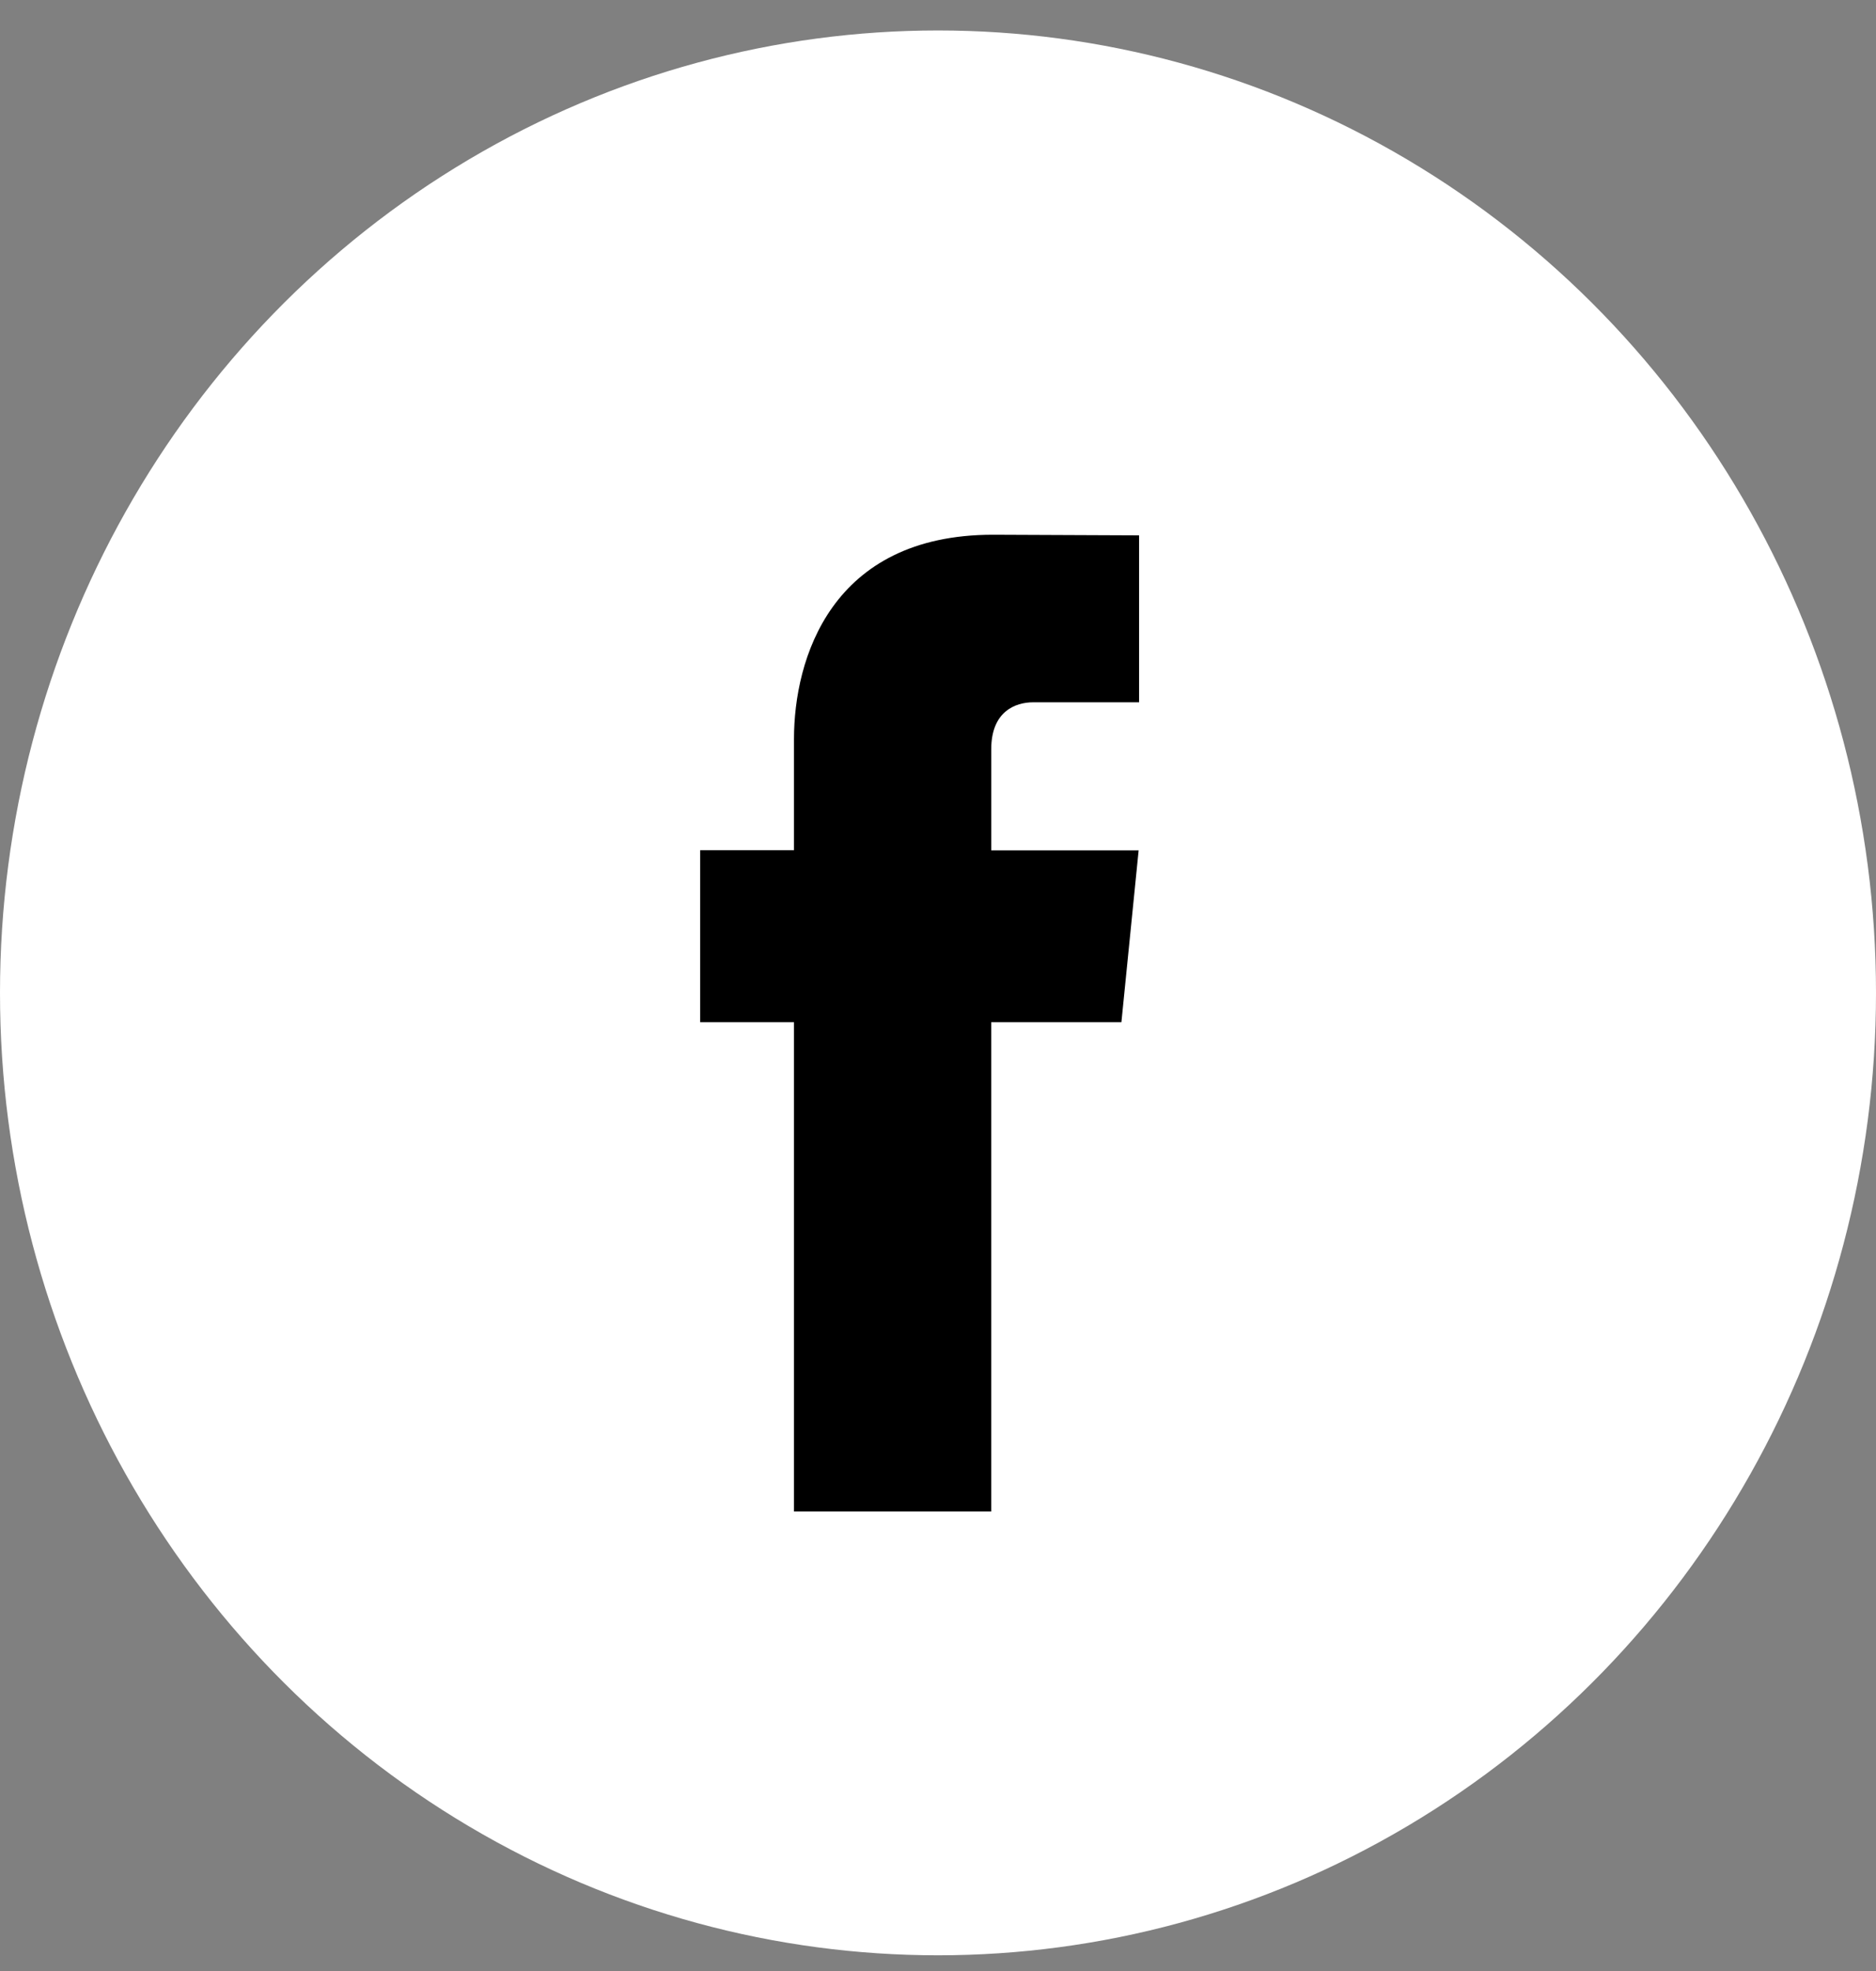
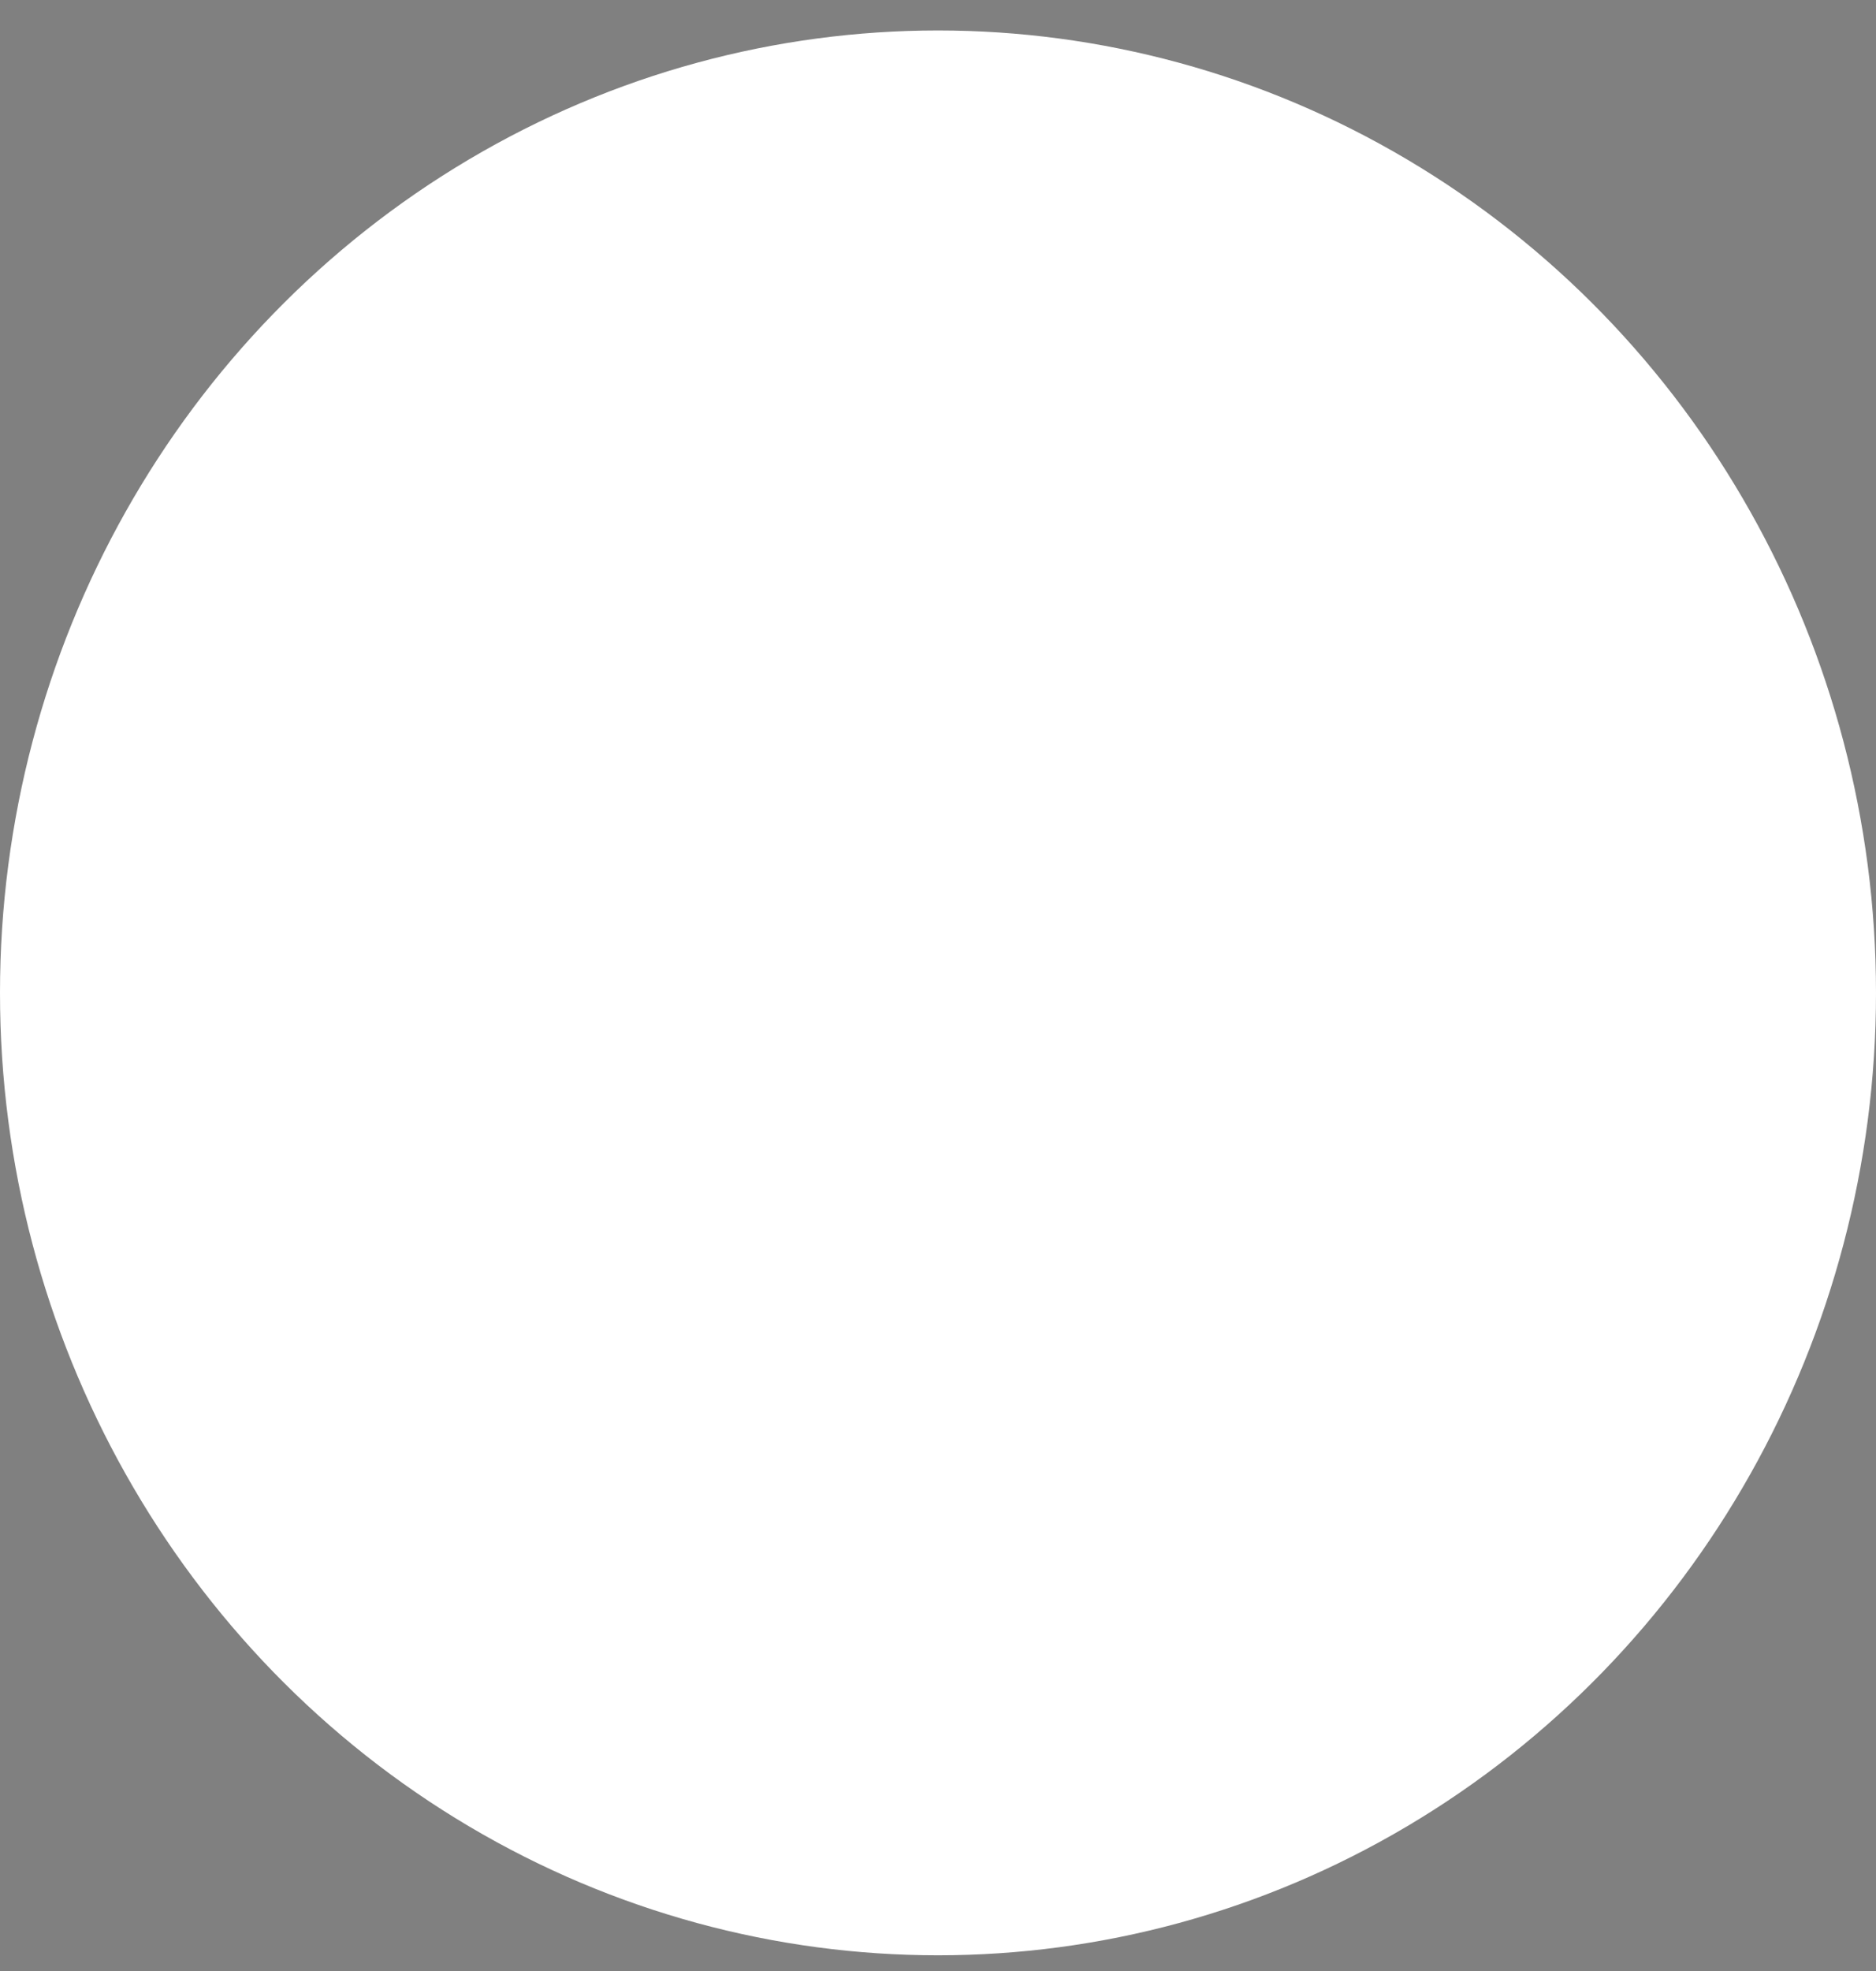
<svg xmlns="http://www.w3.org/2000/svg" width="60" height="63" viewBox="0 0 60 63" fill="none">
  <rect x="0" y="0" width="60" height="63" fill="#808080" stroke="none" />
  <ellipse cx="30" cy="31.736" rx="30" ry="30.762" fill="white" />
-   <path d="M35.866 32.673H31.702V48.313H25.394V32.673H22.394V27.176H25.394V23.619C25.394 21.075 26.573 17.092 31.759 17.092L36.431 17.112V22.448H33.041C32.485 22.448 31.703 22.732 31.703 23.946V27.181H36.417L35.866 32.673Z" fill="black" />
</svg>